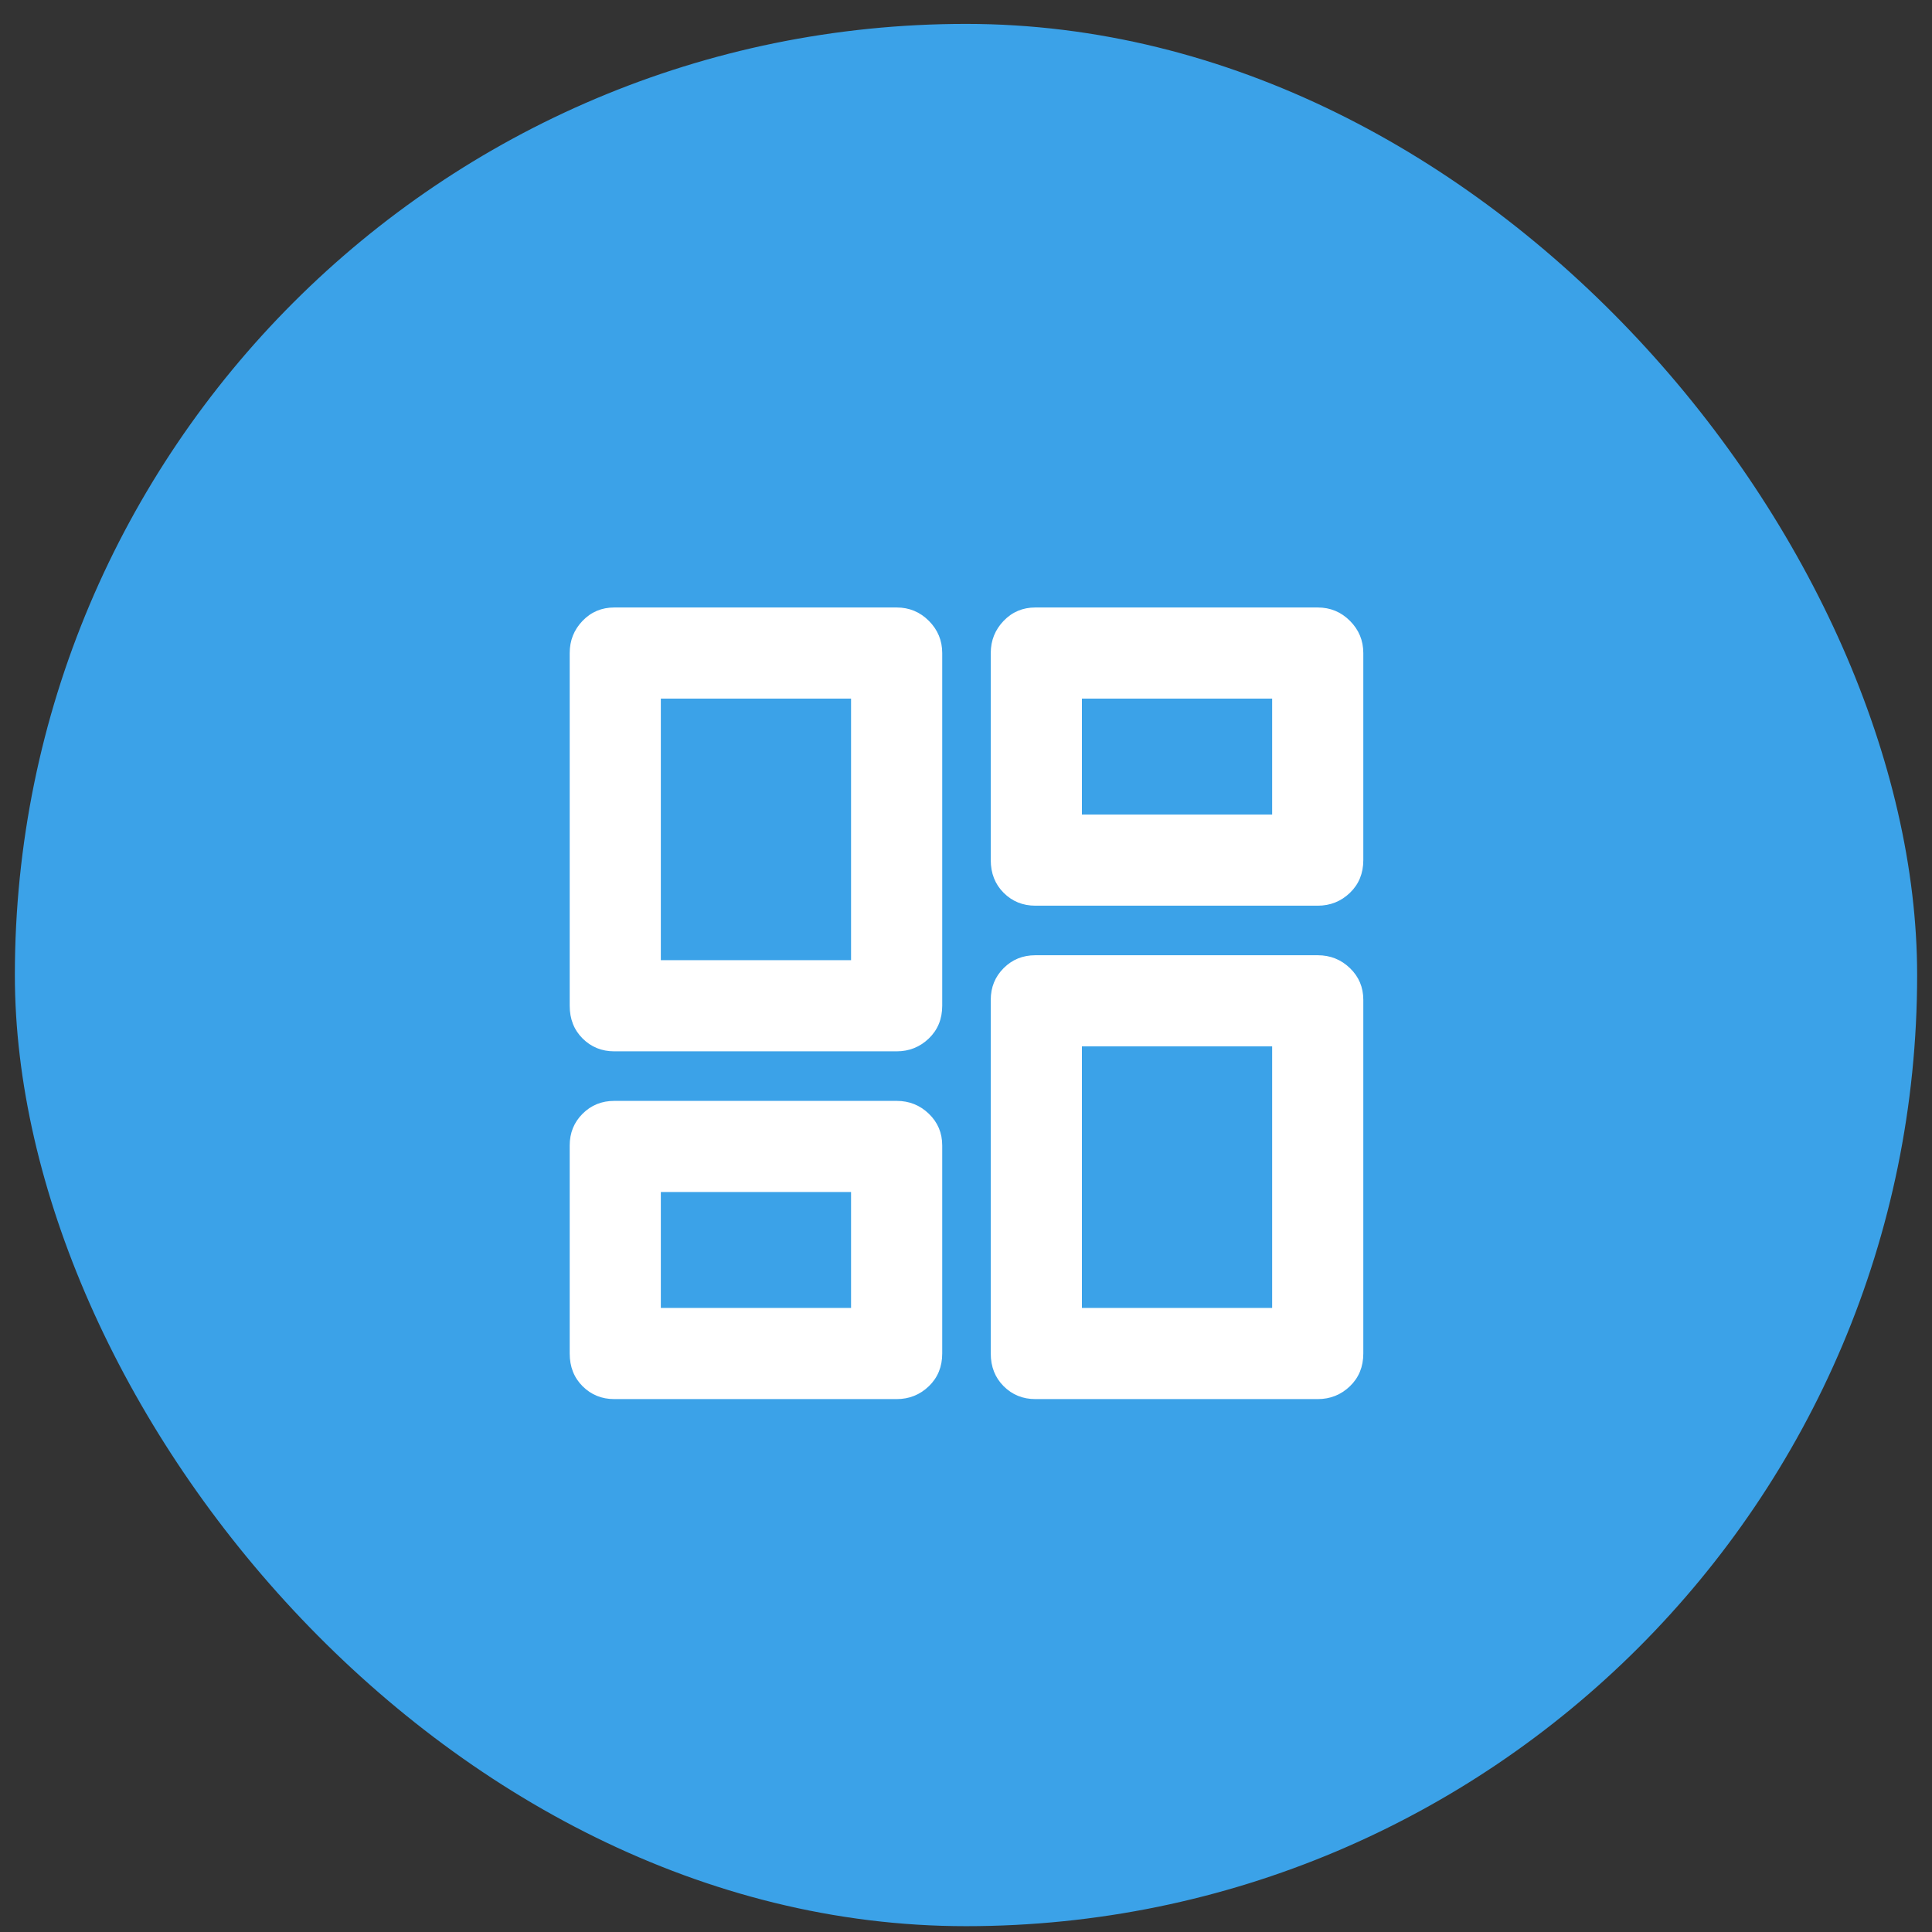
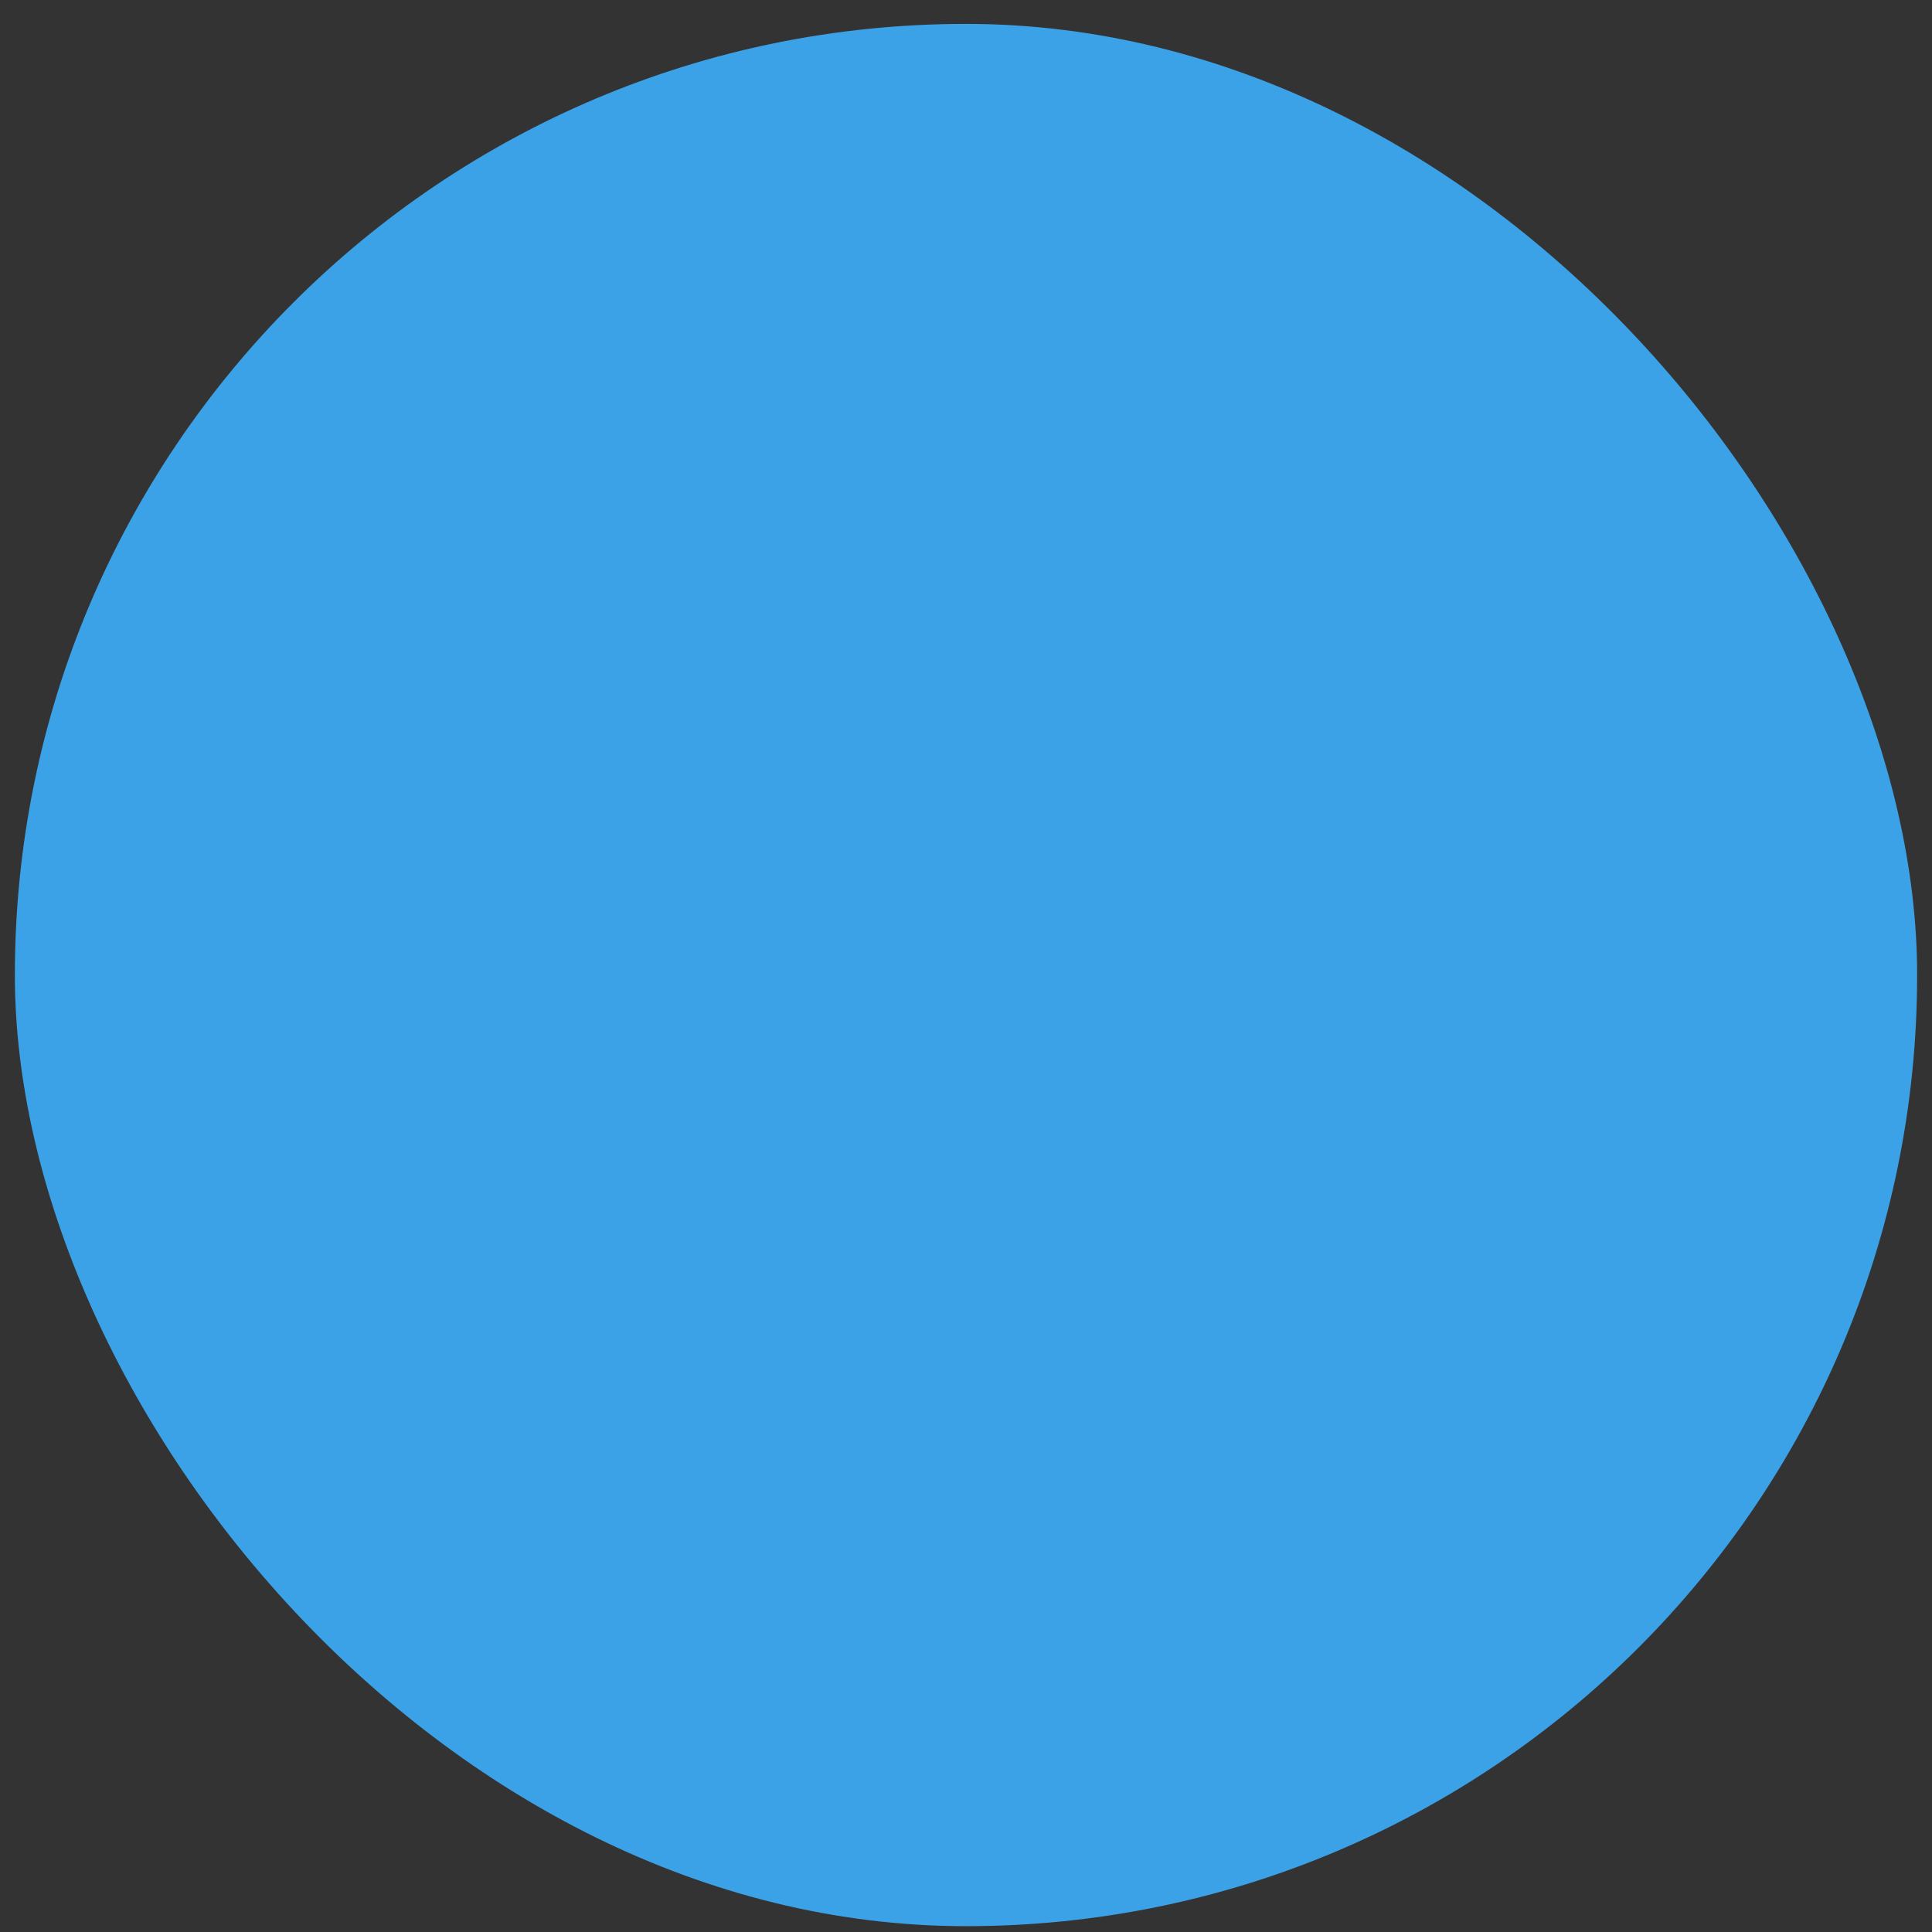
<svg xmlns="http://www.w3.org/2000/svg" width="65" height="65" viewBox="0 0 65 65" fill="none">
  <rect x="0" y="0" width="65" height="65" fill="#333333" stroke="none" />
  <rect x="0.5" y="0.804" width="64" height="64" rx="32" fill="#3BA2E8" />
  <g clip-path="url(#clip0_4218_21718)">
    <path d="M33.333 28.938V21.971C33.333 21.549 33.478 21.188 33.767 20.887C34.056 20.587 34.411 20.438 34.833 20.438H44.333C44.756 20.438 45.117 20.587 45.417 20.887C45.717 21.188 45.867 21.549 45.867 21.971V28.938C45.867 29.382 45.717 29.749 45.417 30.038C45.117 30.326 44.756 30.471 44.333 30.471H34.833C34.411 30.471 34.056 30.326 33.767 30.038C33.478 29.749 33.333 29.382 33.333 28.938ZM19.167 33.837V21.971C19.167 21.549 19.311 21.188 19.6 20.887C19.889 20.587 20.244 20.438 20.667 20.438H30.167C30.589 20.438 30.95 20.587 31.25 20.887C31.55 21.188 31.7 21.549 31.7 21.971V33.837C31.7 34.282 31.55 34.649 31.25 34.938C30.95 35.226 30.589 35.371 30.167 35.371H20.667C20.244 35.371 19.889 35.226 19.6 34.938C19.311 34.649 19.167 34.282 19.167 33.837ZM33.333 45.538V33.638C33.333 33.215 33.478 32.86 33.767 32.571C34.056 32.282 34.411 32.138 34.833 32.138H44.333C44.756 32.138 45.117 32.282 45.417 32.571C45.717 32.86 45.867 33.215 45.867 33.638V45.538C45.867 45.982 45.717 46.349 45.417 46.638C45.117 46.926 44.756 47.071 44.333 47.071H34.833C34.411 47.071 34.056 46.926 33.767 46.638C33.478 46.349 33.333 45.982 33.333 45.538ZM19.167 45.538V38.538C19.167 38.115 19.311 37.76 19.6 37.471C19.889 37.182 20.244 37.038 20.667 37.038H30.167C30.589 37.038 30.95 37.182 31.25 37.471C31.55 37.76 31.7 38.115 31.7 38.538V45.538C31.7 45.982 31.55 46.349 31.25 46.638C30.95 46.926 30.589 47.071 30.167 47.071H20.667C20.244 47.071 19.889 46.926 19.6 46.638C19.311 46.349 19.167 45.982 19.167 45.538ZM22.233 32.304H28.633V23.504H22.233V32.304ZM36.4 44.004H42.8V35.204H36.4V44.004ZM36.4 27.404H42.8V23.504H36.4V27.404ZM22.233 44.004H28.633V40.104H22.233V44.004Z" fill="white" />
  </g>
  <defs>
    <clipPath id="clip0_4218_21718">
-       <rect width="32" height="32" fill="white" transform="translate(16.5 16.804)" />
-     </clipPath>
+       </clipPath>
  </defs>
</svg>